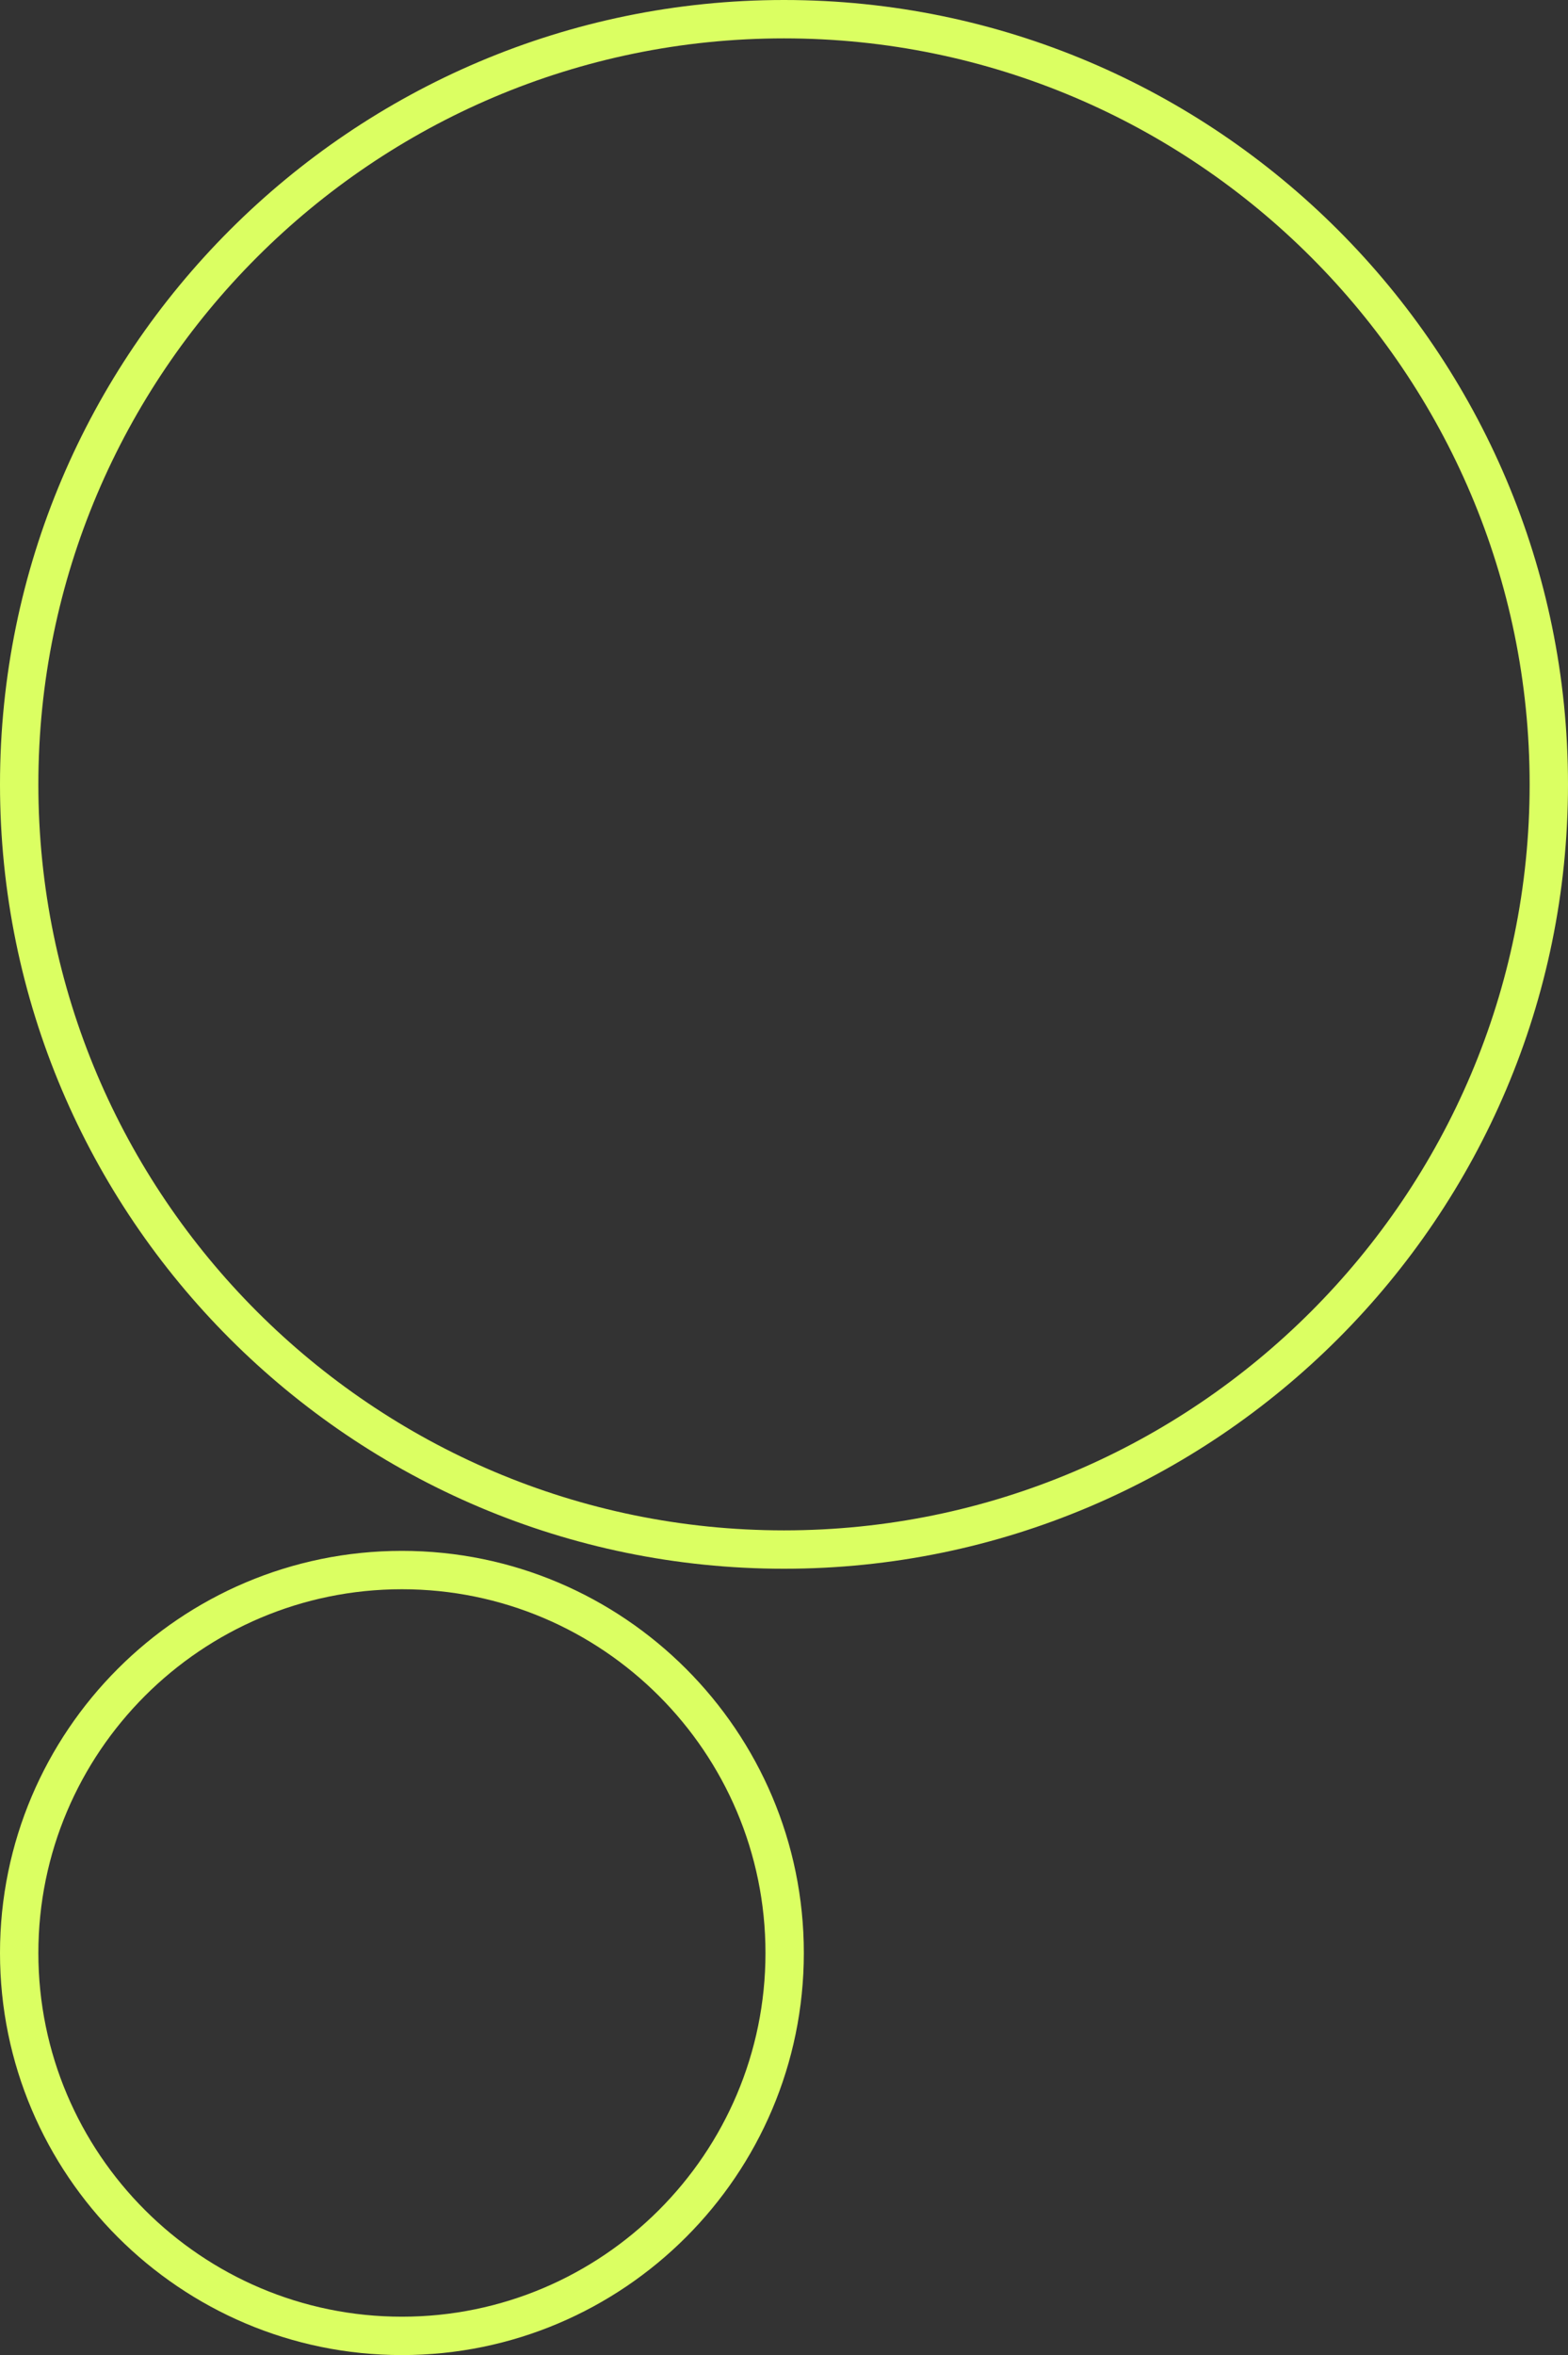
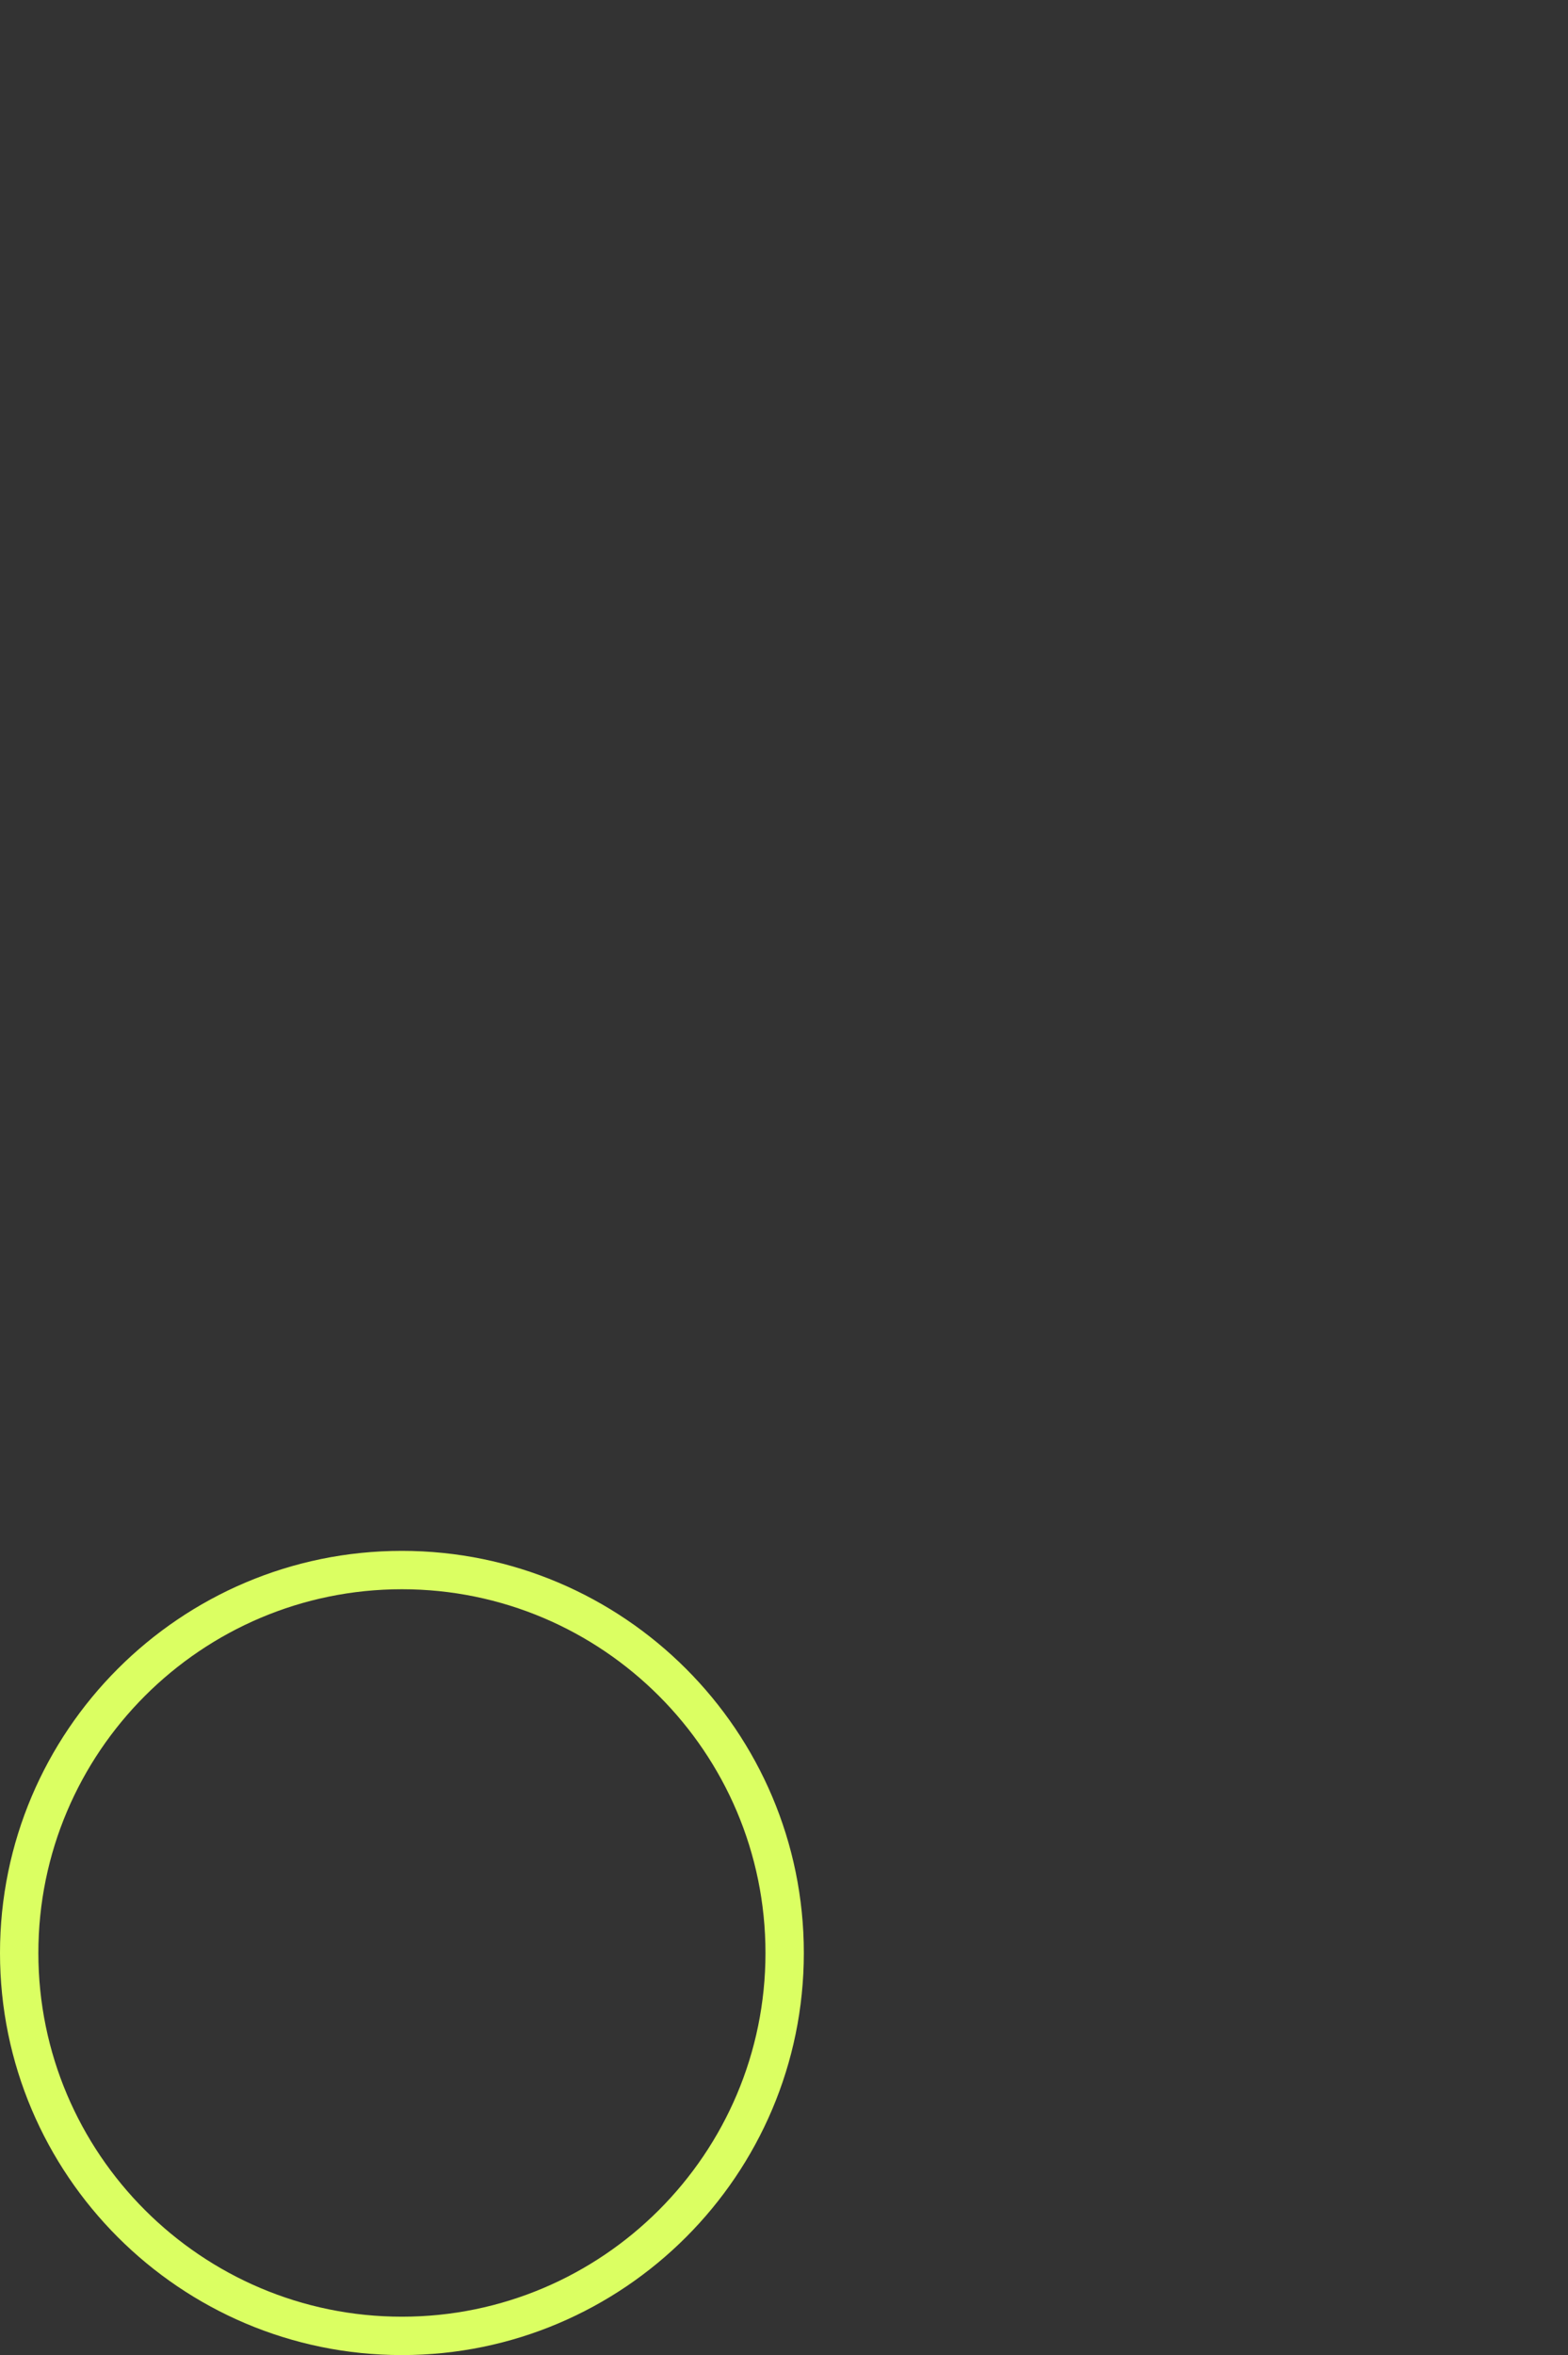
<svg xmlns="http://www.w3.org/2000/svg" id="Calque_1" data-name="Calque 1" version="1.1" viewBox="0 0 719.4 1080">
  <rect x="0" y="0" width="719.4" height="1080" fill="#333333" stroke="none" />
  <defs>
    <style> .cls-1 { fill: #dbff62; stroke-width: 0px; } </style>
  </defs>
  <path class="cls-1" d="M184.4,1080C82.7,1080,0,997.3,0,895.6s82.7-184.4,184.4-184.4,184.4,82.7,184.4,184.4-82.7,184.4-184.4,184.4ZM184.4,728.8c-92,0-166.8,74.8-166.8,166.8s74.8,166.8,166.8,166.8,166.8-74.8,166.8-166.8-74.8-166.8-166.8-166.8Z" />
-   <path class="cls-1" d="M359.7,719.4C161.4,719.4,0,558.1,0,359.7S161.4,0,359.7,0s359.7,161.4,359.7,359.7-161.4,359.7-359.7,359.7ZM359.7,17.6C171.1,17.6,17.6,171.1,17.6,359.7s153.5,342.1,342.1,342.1,342.1-153.5,342.1-342.1S548.4,17.6,359.7,17.6Z" />
</svg>